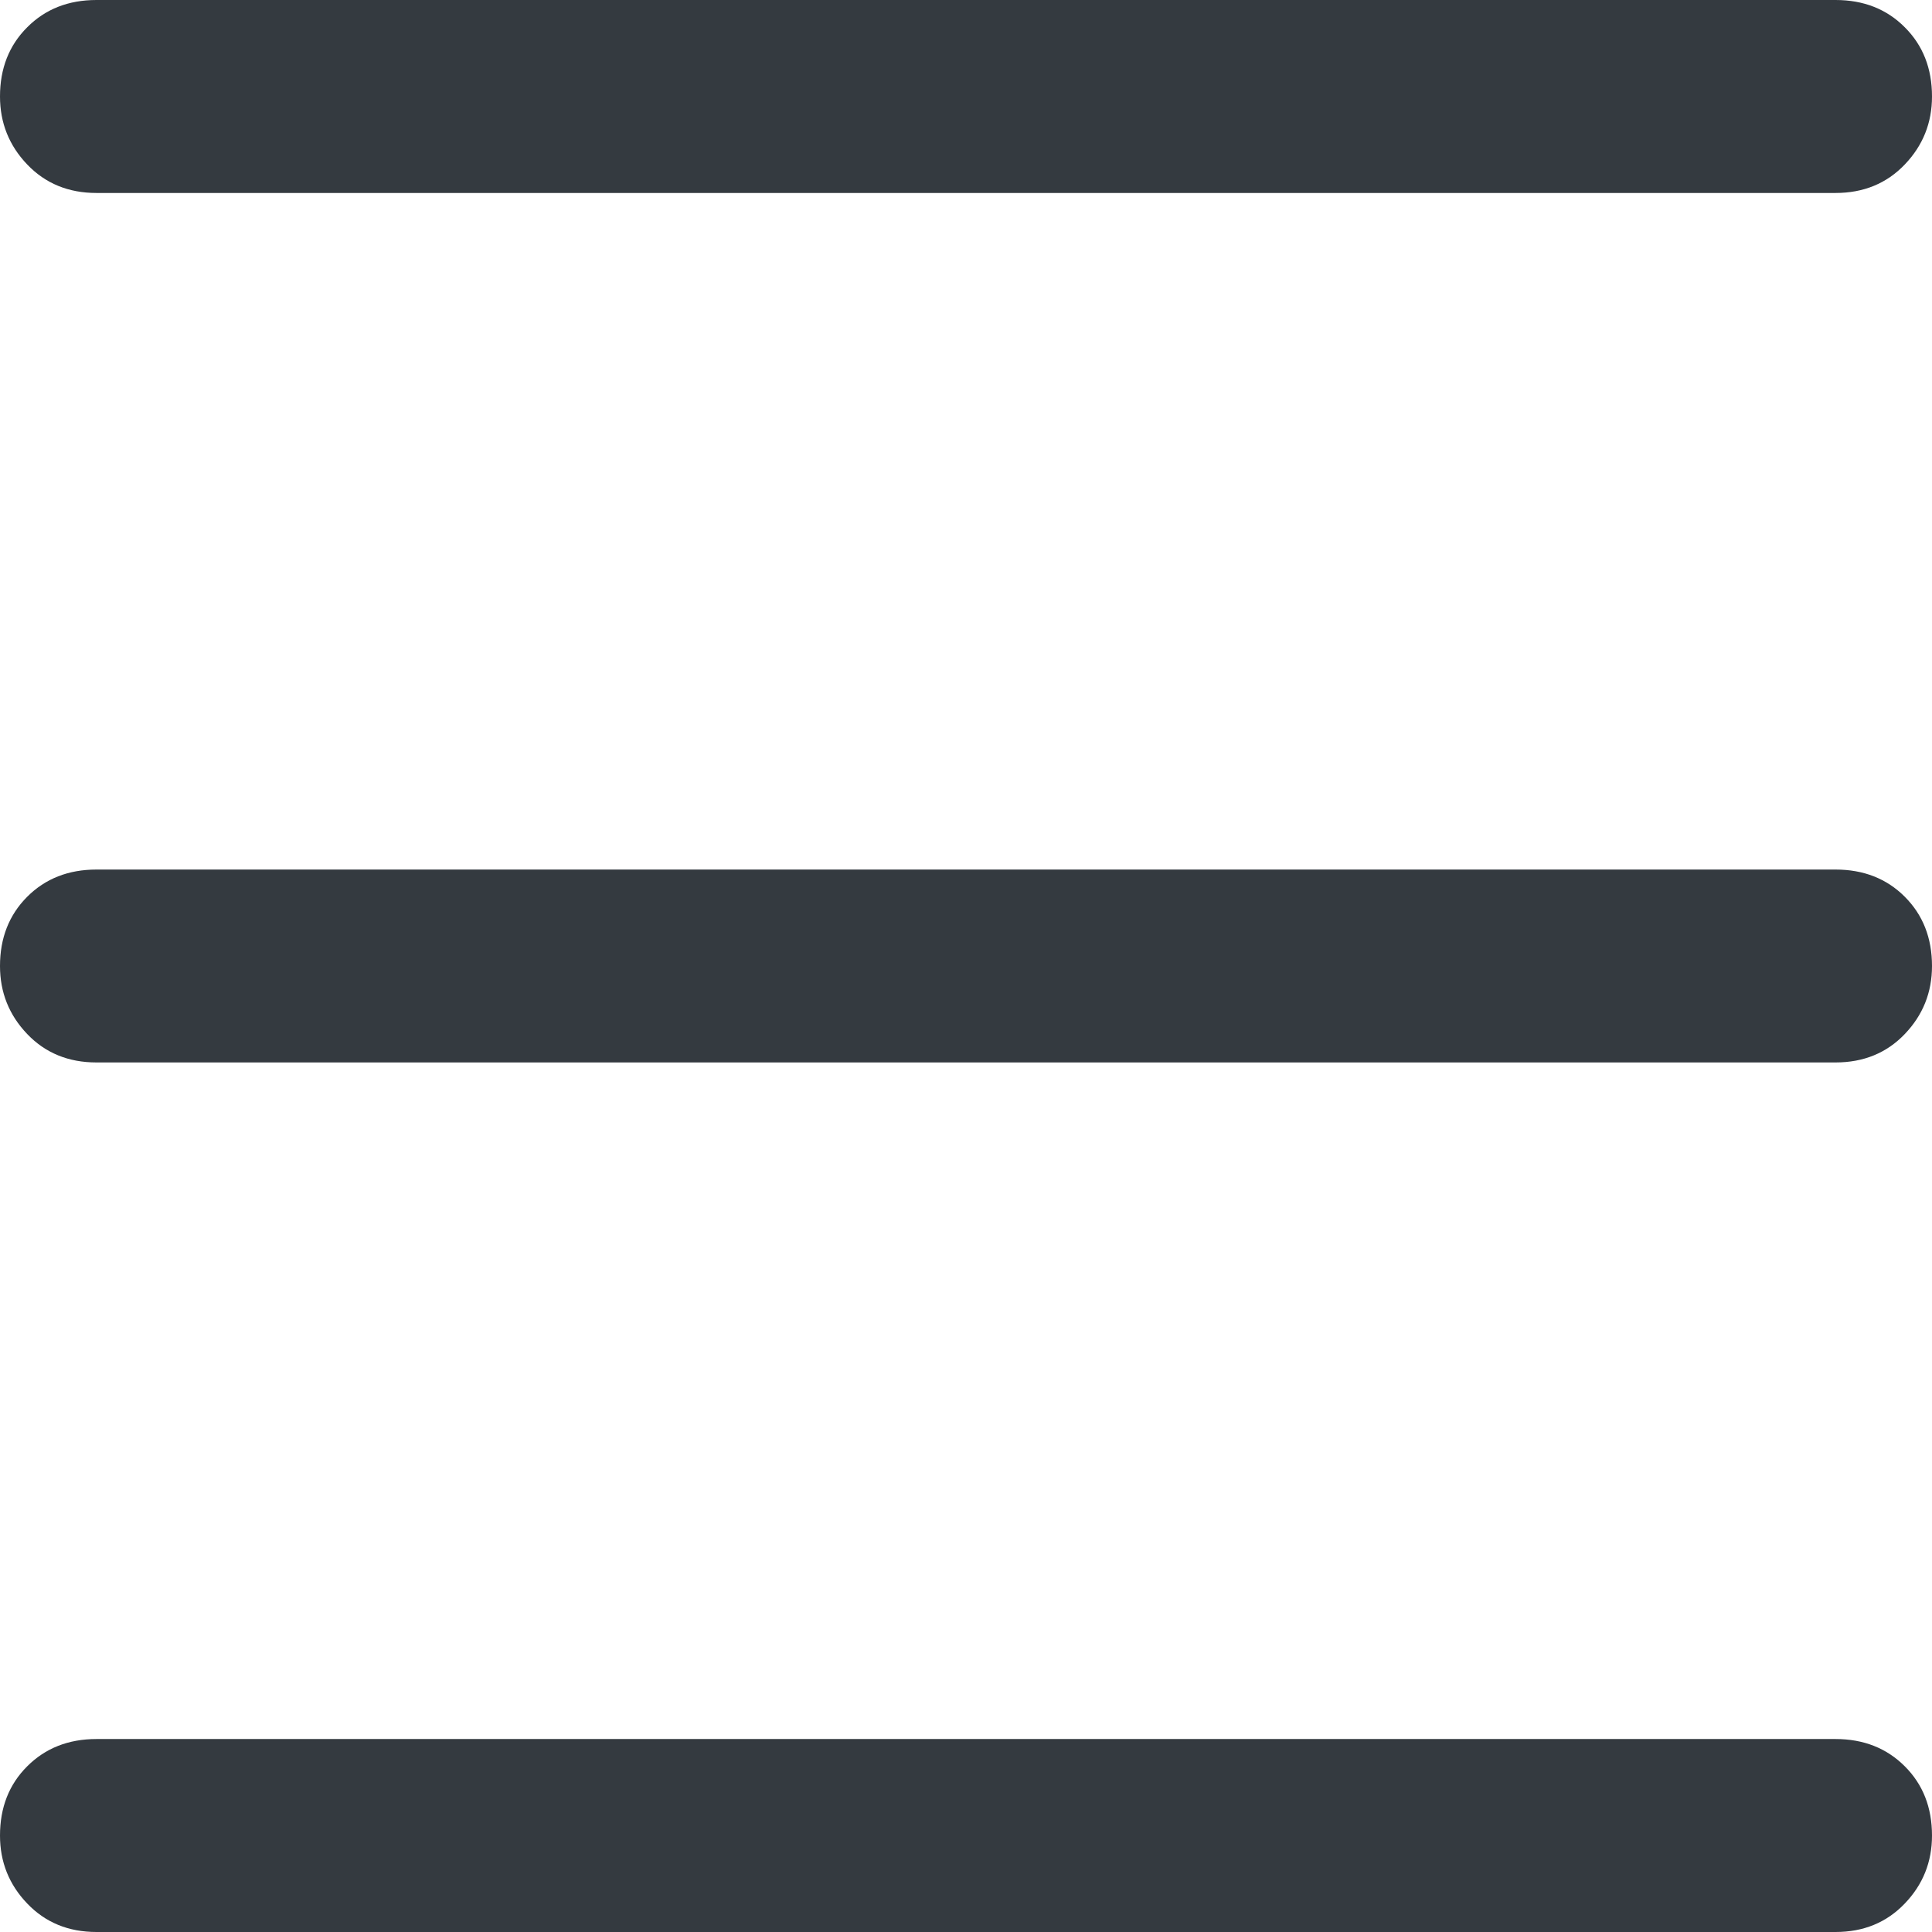
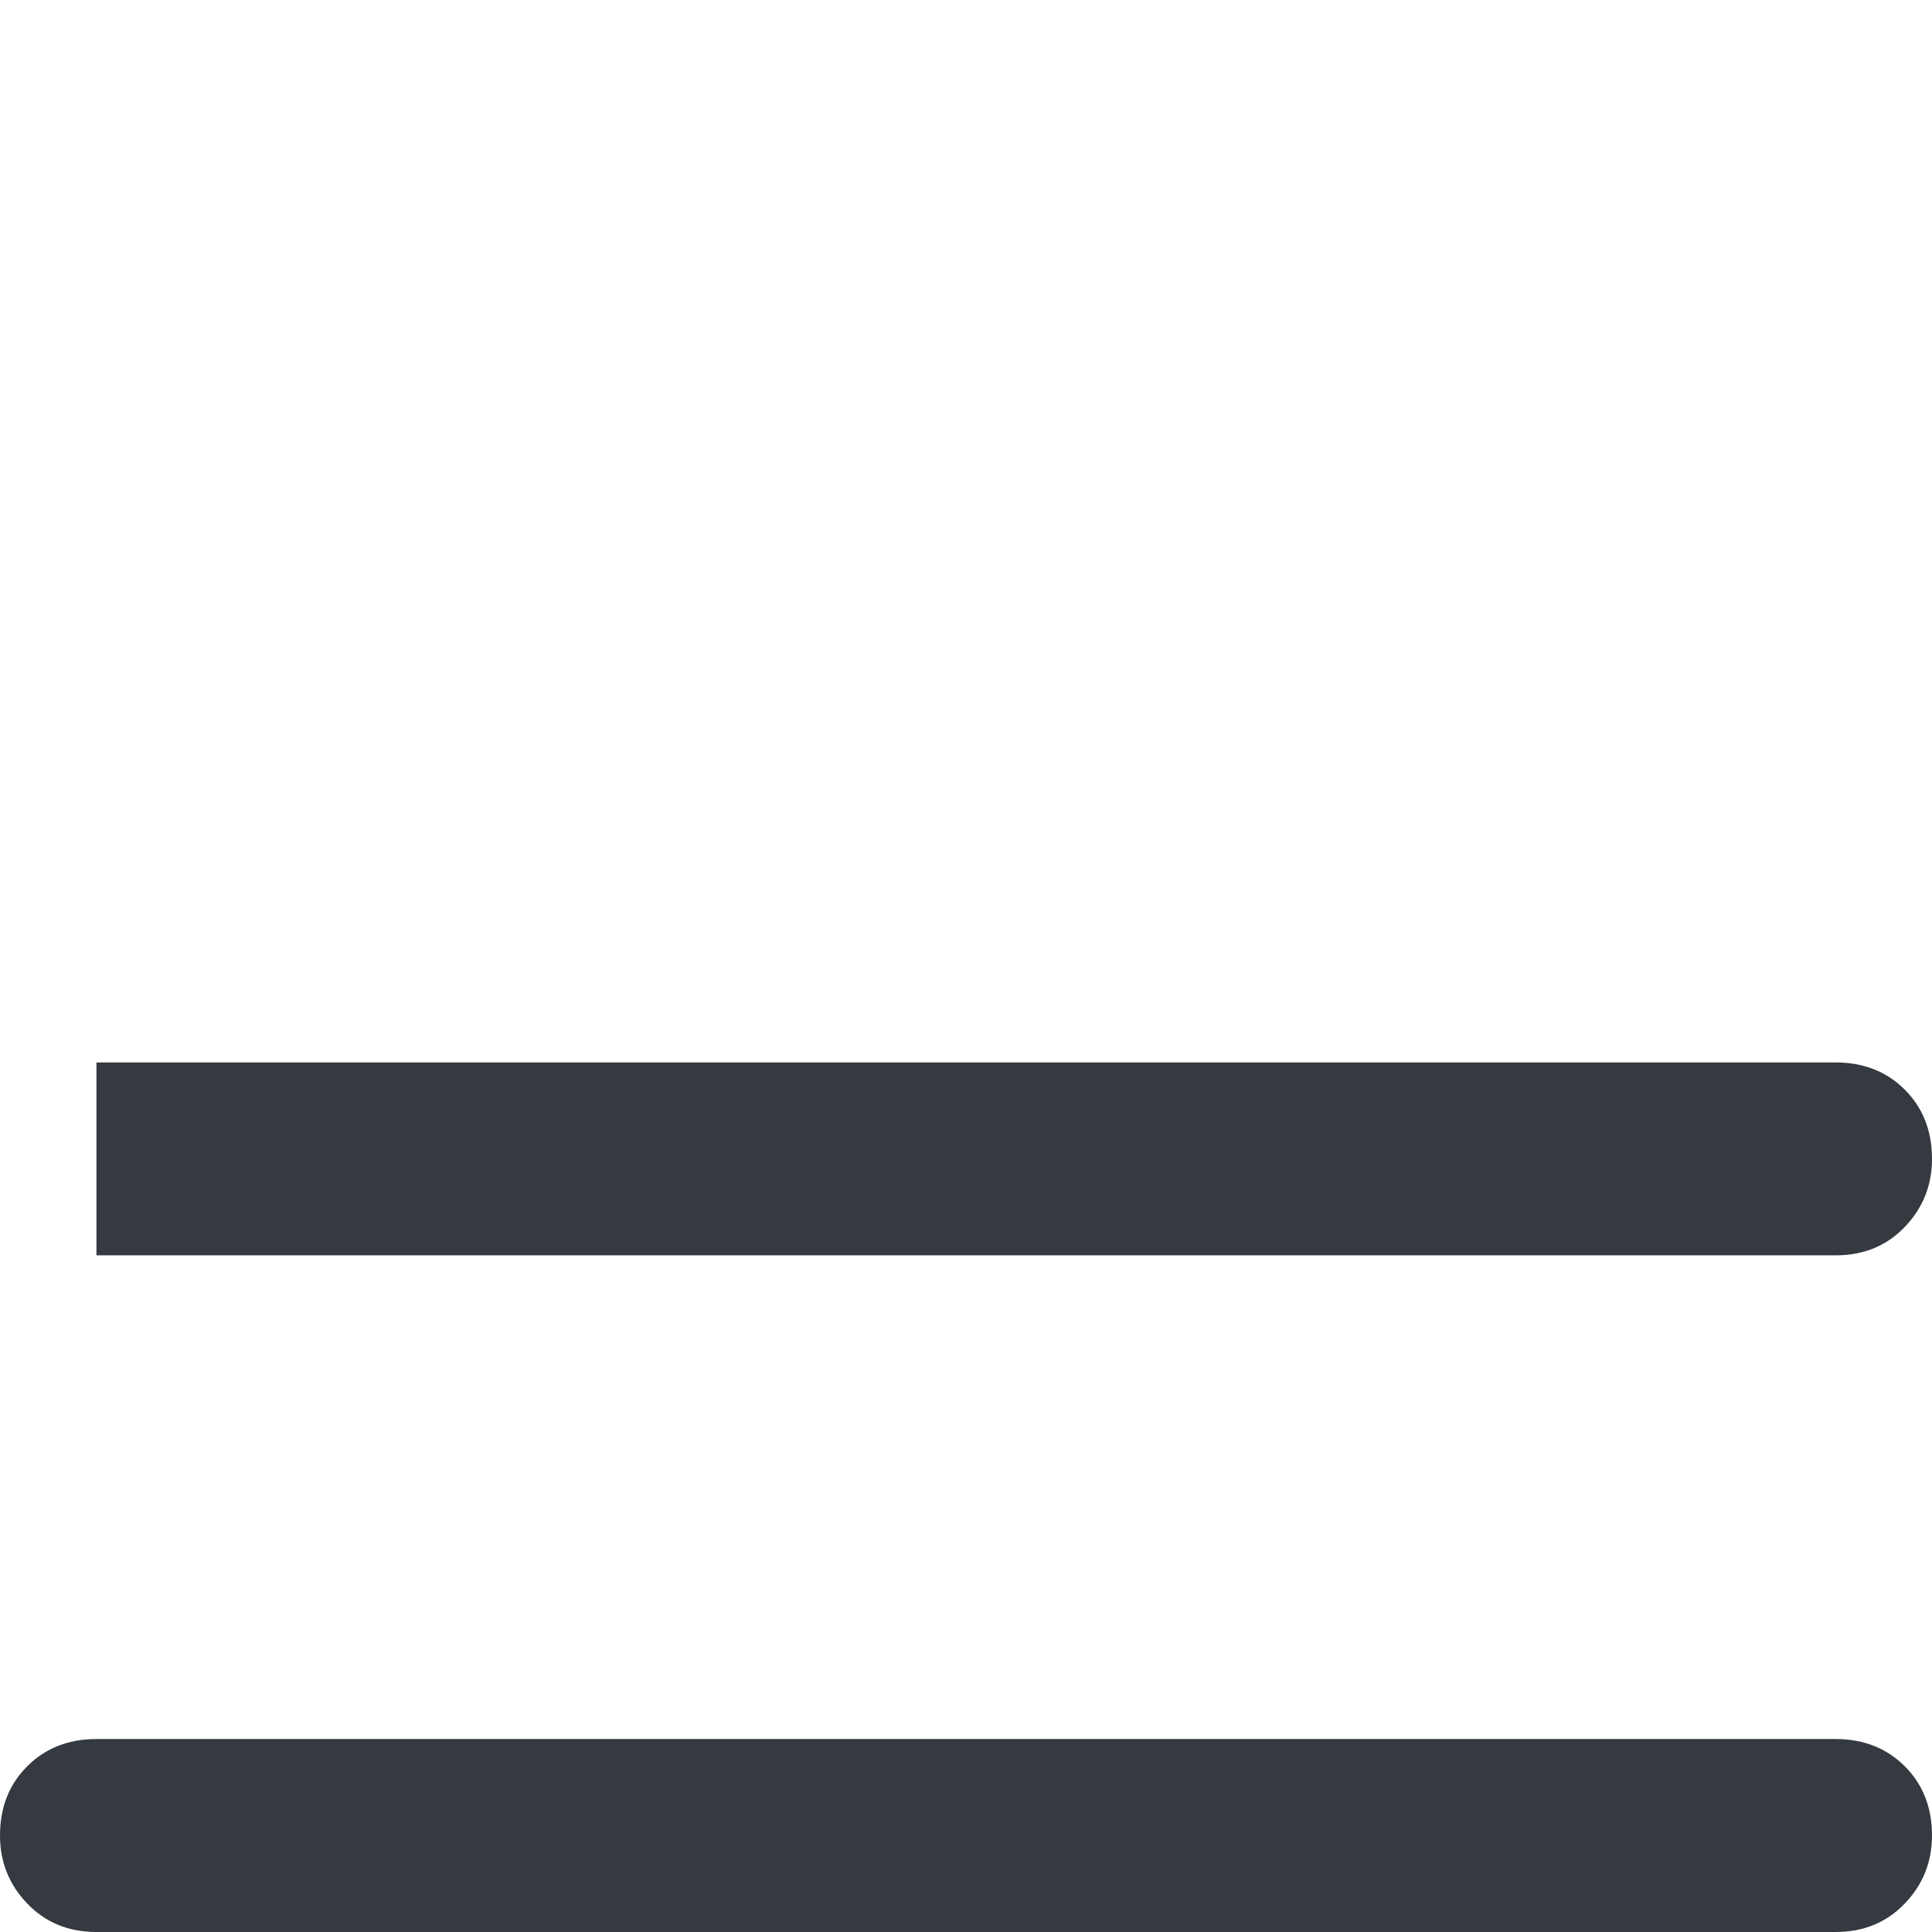
<svg xmlns="http://www.w3.org/2000/svg" xml:space="preserve" width="256px" height="256px" version="1.1" style="shape-rendering:geometricPrecision; text-rendering:geometricPrecision; image-rendering:optimizeQuality; fill-rule:evenodd; clip-rule:evenodd" viewBox="0 0 256 256">
  <defs>
    <style type="text/css">
   
    .fil0 {fill:#343A40;fill-rule:nonzero}
   
  </style>
  </defs>
  <g id="Layer_x0020_1">
    <g id="_2139873118224">
-       <path class="fil0" d="M12.78 140.78c-3.71,0 -6.77,-1.25 -9.17,-3.76 -2.41,-2.52 -3.61,-5.52 -3.61,-9.02 0,-3.71 1.2,-6.77 3.61,-9.18 2.4,-2.4 5.46,-3.6 9.17,-3.6l230.44 0c3.71,0 6.77,1.2 9.17,3.6 2.41,2.41 3.61,5.47 3.61,9.18 0,3.5 -1.2,6.5 -3.61,9.02 -2.4,2.51 -5.46,3.76 -9.17,3.76l-230.44 0z" />
-       <path class="fil0" d="M12.78 25.57c-3.71,0 -6.77,-1.26 -9.17,-3.77 -2.41,-2.52 -3.61,-5.52 -3.61,-9.02 0,-3.71 1.2,-6.77 3.61,-9.17 2.4,-2.41 5.46,-3.61 9.17,-3.61l230.44 0c3.71,0 6.77,1.2 9.17,3.61 2.41,2.4 3.61,5.46 3.61,9.17 0,3.5 -1.2,6.5 -3.61,9.02 -2.4,2.51 -5.46,3.77 -9.17,3.77l-230.44 0z" />
+       <path class="fil0" d="M12.78 140.78l230.44 0c3.71,0 6.77,1.2 9.17,3.6 2.41,2.41 3.61,5.47 3.61,9.18 0,3.5 -1.2,6.5 -3.61,9.02 -2.4,2.51 -5.46,3.76 -9.17,3.76l-230.44 0z" />
      <path class="fil0" d="M12.78 256c-3.71,0 -6.77,-1.26 -9.17,-3.77 -2.41,-2.51 -3.61,-5.51 -3.61,-9.01 0,-3.72 1.2,-6.78 3.61,-9.18 2.4,-2.4 5.46,-3.61 9.17,-3.61l230.44 0c3.71,0 6.77,1.21 9.17,3.61 2.41,2.4 3.61,5.46 3.61,9.18 0,3.5 -1.2,6.5 -3.61,9.01 -2.4,2.51 -5.46,3.77 -9.17,3.77l-230.44 0z" />
    </g>
  </g>
</svg>